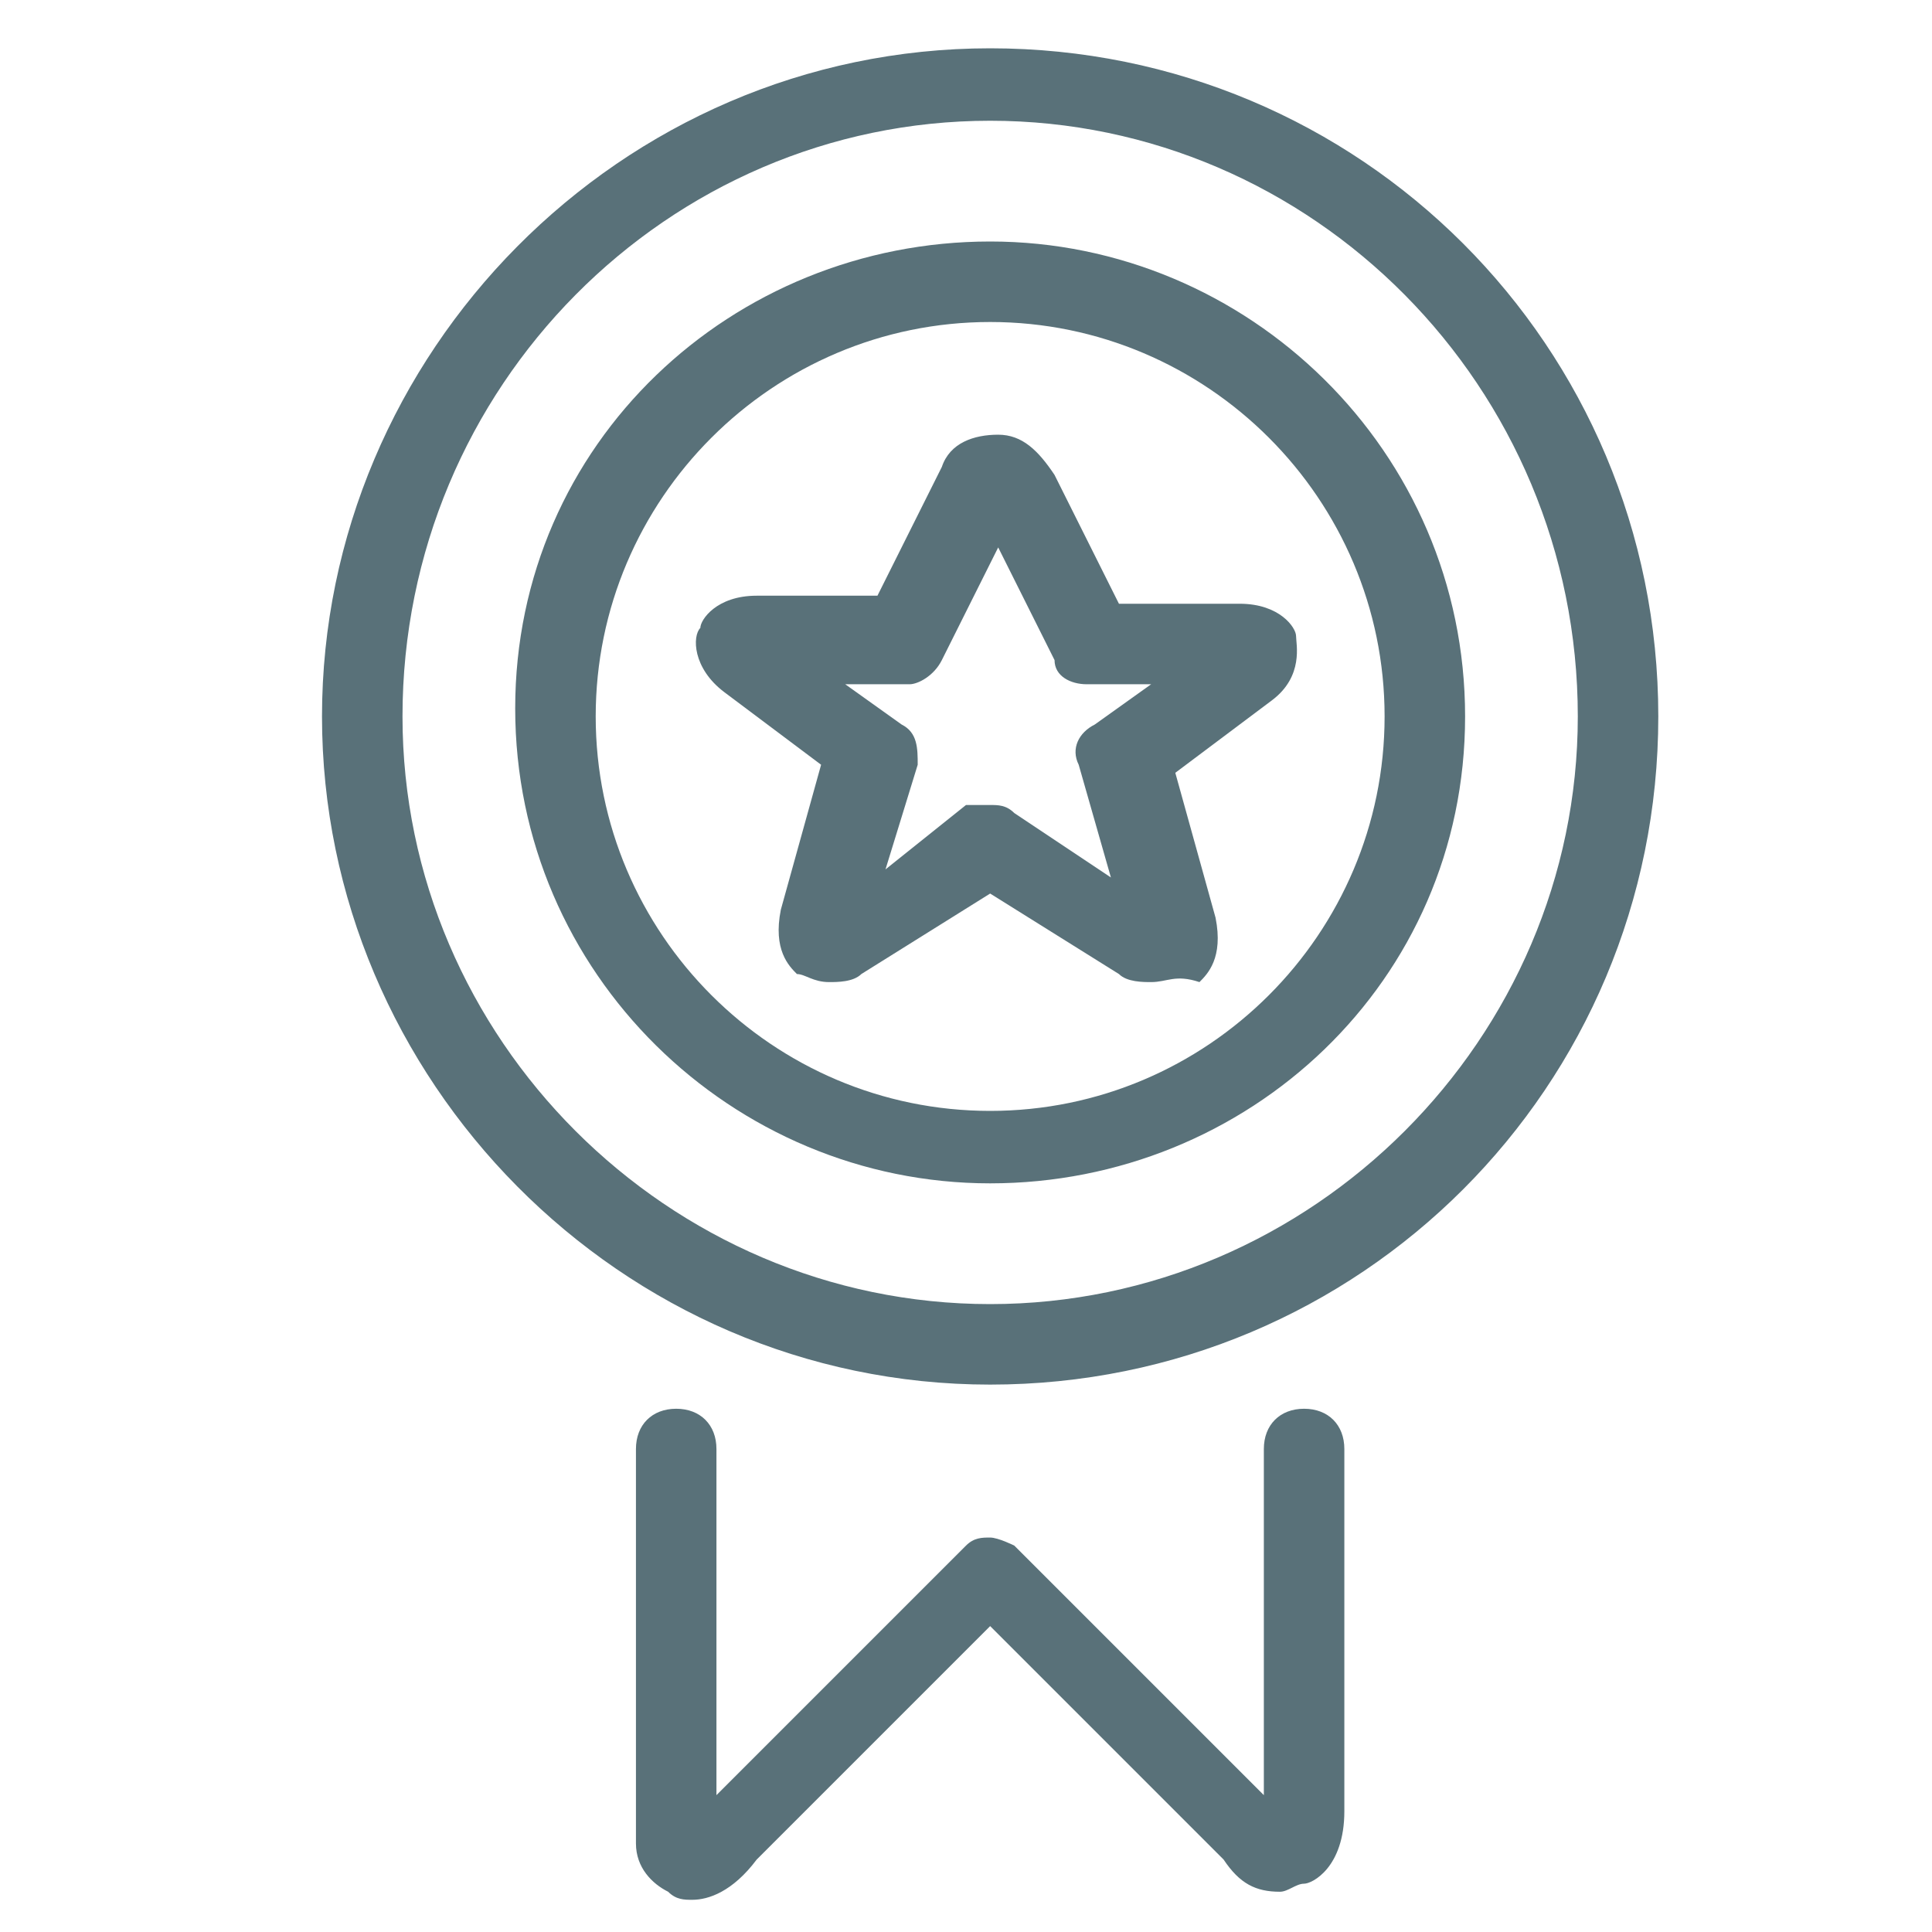
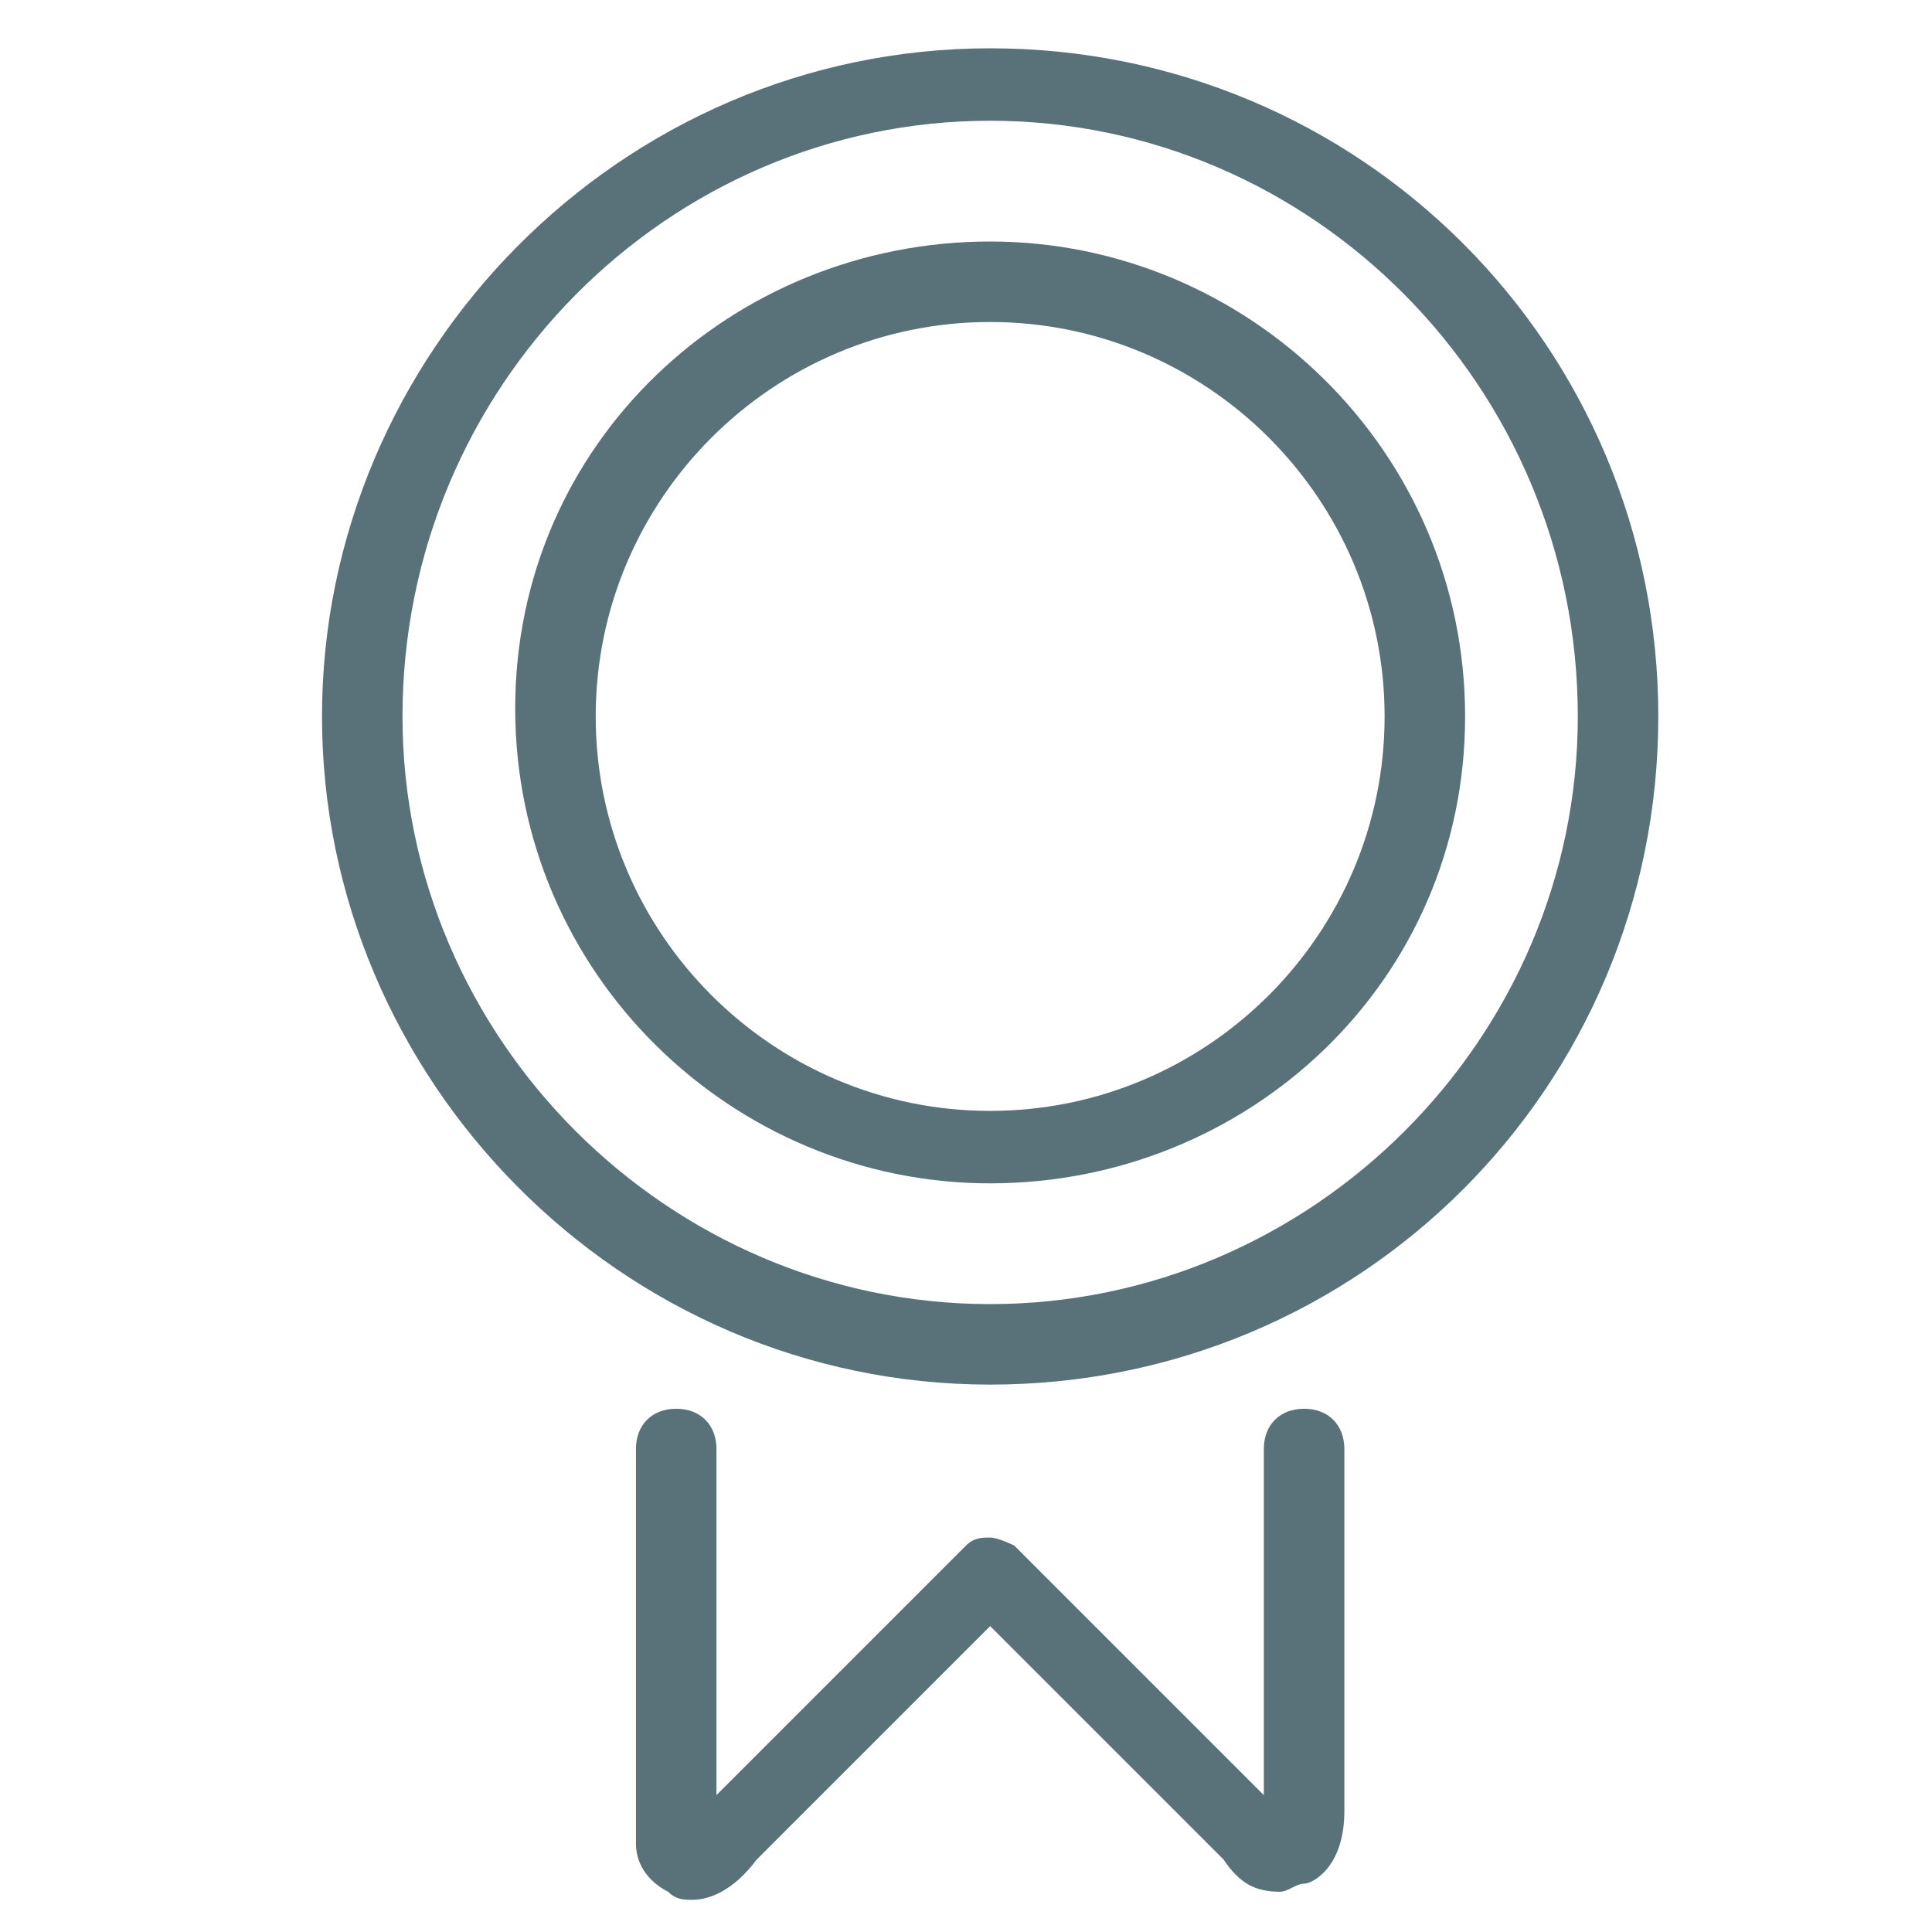
<svg xmlns="http://www.w3.org/2000/svg" version="1.1" id="Layer_1" x="0px" y="0px" viewBox="0 0 24 24" style="enable-background:new 0 0 24 24;" xml:space="preserve">
  <style type="text/css">
	.st0{fill:#1EC18B;}
	.st1{fill:#597179;}
	.st2{fill:#182022;}
</style>
  <g>
    <path class="st1" d="M8.6,23.6c-0.1,0-0.2,0-0.3-0.1c-0.2-0.1-0.4-0.3-0.4-0.6v-4.9c0-0.3,0.2-0.5,0.5-0.5s0.5,0.2,0.5,0.5v4.3   l3.1-3.1c0.1-0.1,0.2-0.1,0.3-0.1c0.1,0,0.3,0.1,0.3,0.1l3.1,3.1v-4.3c0-0.3,0.2-0.5,0.5-0.5c0.3,0,0.5,0.2,0.5,0.5v4.5   c0,0.7-0.4,0.9-0.5,0.9c-0.1,0-0.2,0.1-0.3,0.1l0,0c-0.3,0-0.5-0.1-0.7-0.4l-2.9-2.9l-2.9,2.9C9.1,23.5,8.8,23.6,8.6,23.6z" />
-     <path class="st1" d="M14.3,12.2c-0.1,0-0.3,0-0.4-0.1l-1.6-1l-1.6,1c-0.1,0.1-0.3,0.1-0.4,0.1c-0.2,0-0.3-0.1-0.4-0.1   c-0.1-0.1-0.3-0.3-0.2-0.8l0.5-1.8L9,8.6C8.6,8.3,8.6,7.9,8.7,7.8c0-0.1,0.2-0.4,0.7-0.4h1.5l0.8-1.6c0.1-0.3,0.4-0.4,0.7-0.4   s0.5,0.2,0.7,0.5l0.8,1.6h1.5c0.5,0,0.7,0.3,0.7,0.4c0,0.1,0.1,0.5-0.3,0.8l-1.2,0.9l0.5,1.8c0.1,0.5-0.1,0.7-0.2,0.8   C14.6,12.1,14.5,12.2,14.3,12.2z M12.3,10c0.1,0,0.2,0,0.3,0.1l1.2,0.8l-0.4-1.4c-0.1-0.2,0-0.4,0.2-0.5l0.7-0.5h-0.8   c-0.2,0-0.4-0.1-0.4-0.3l-0.7-1.4l-0.7,1.4c-0.1,0.2-0.3,0.3-0.4,0.3h-0.8l0.7,0.5c0.2,0.1,0.2,0.3,0.2,0.5l-0.4,1.3L12,10   C12.1,10,12.2,10,12.3,10z" />
-     <path class="st1" d="M12.3,17.2C7.7,17.2,4,13.4,4,8.9s3.7-8.3,8.3-8.3s8.3,3.7,8.3,8.3S16.9,17.2,12.3,17.2z M12.3,1.5   C8.3,1.5,5,4.8,5,8.9c0,4,3.3,7.3,7.3,7.3s7.3-3.3,7.3-7.3C19.6,4.8,16.3,1.5,12.3,1.5z" />
+     <path class="st1" d="M12.3,17.2C7.7,17.2,4,13.4,4,8.9s3.7-8.3,8.3-8.3s8.3,3.7,8.3,8.3S16.9,17.2,12.3,17.2z M12.3,1.5   C8.3,1.5,5,4.8,5,8.9c0,4,3.3,7.3,7.3,7.3s7.3-3.3,7.3-7.3C19.6,4.8,16.3,1.5,12.3,1.5" />
    <path class="st1" d="M12.3,14.7c-3.2,0-5.9-2.6-5.9-5.9S9.1,3,12.3,3s5.9,2.6,5.9,5.9S15.5,14.7,12.3,14.7z M12.3,4   C9.6,4,7.4,6.2,7.4,8.9s2.2,4.9,4.9,4.9s4.9-2.2,4.9-4.9S15,4,12.3,4z" />
  </g>
</svg>